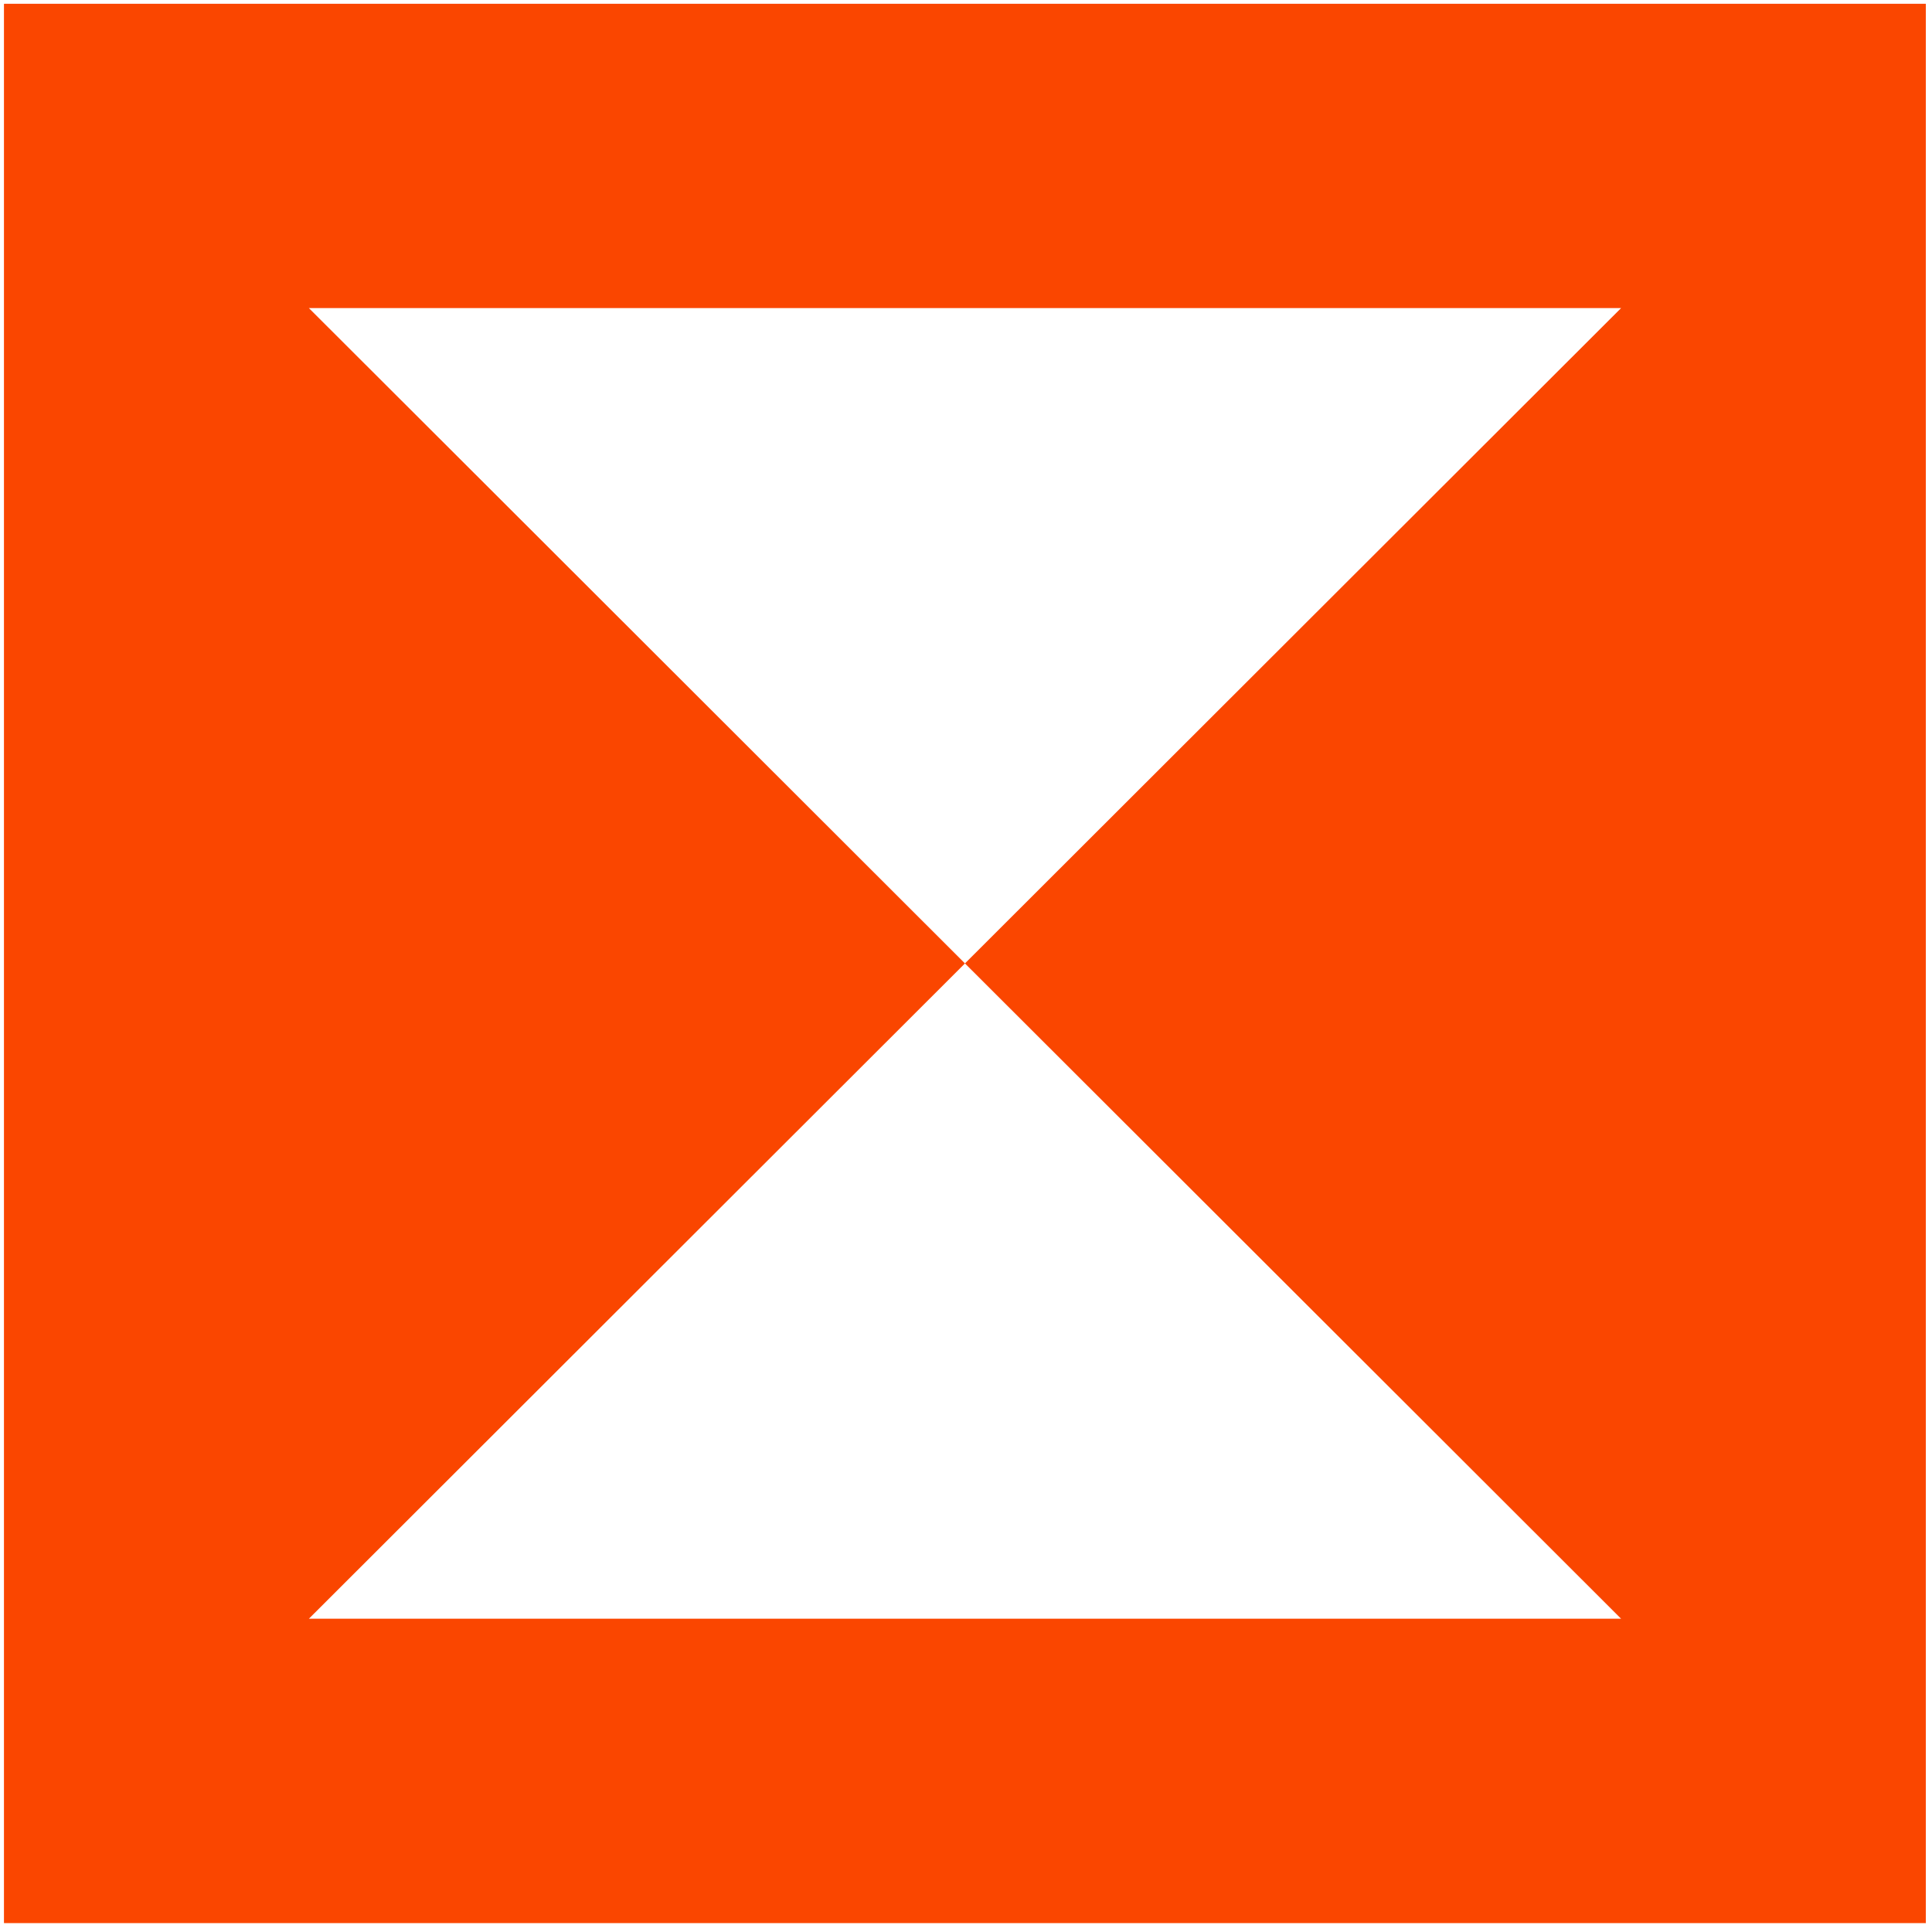
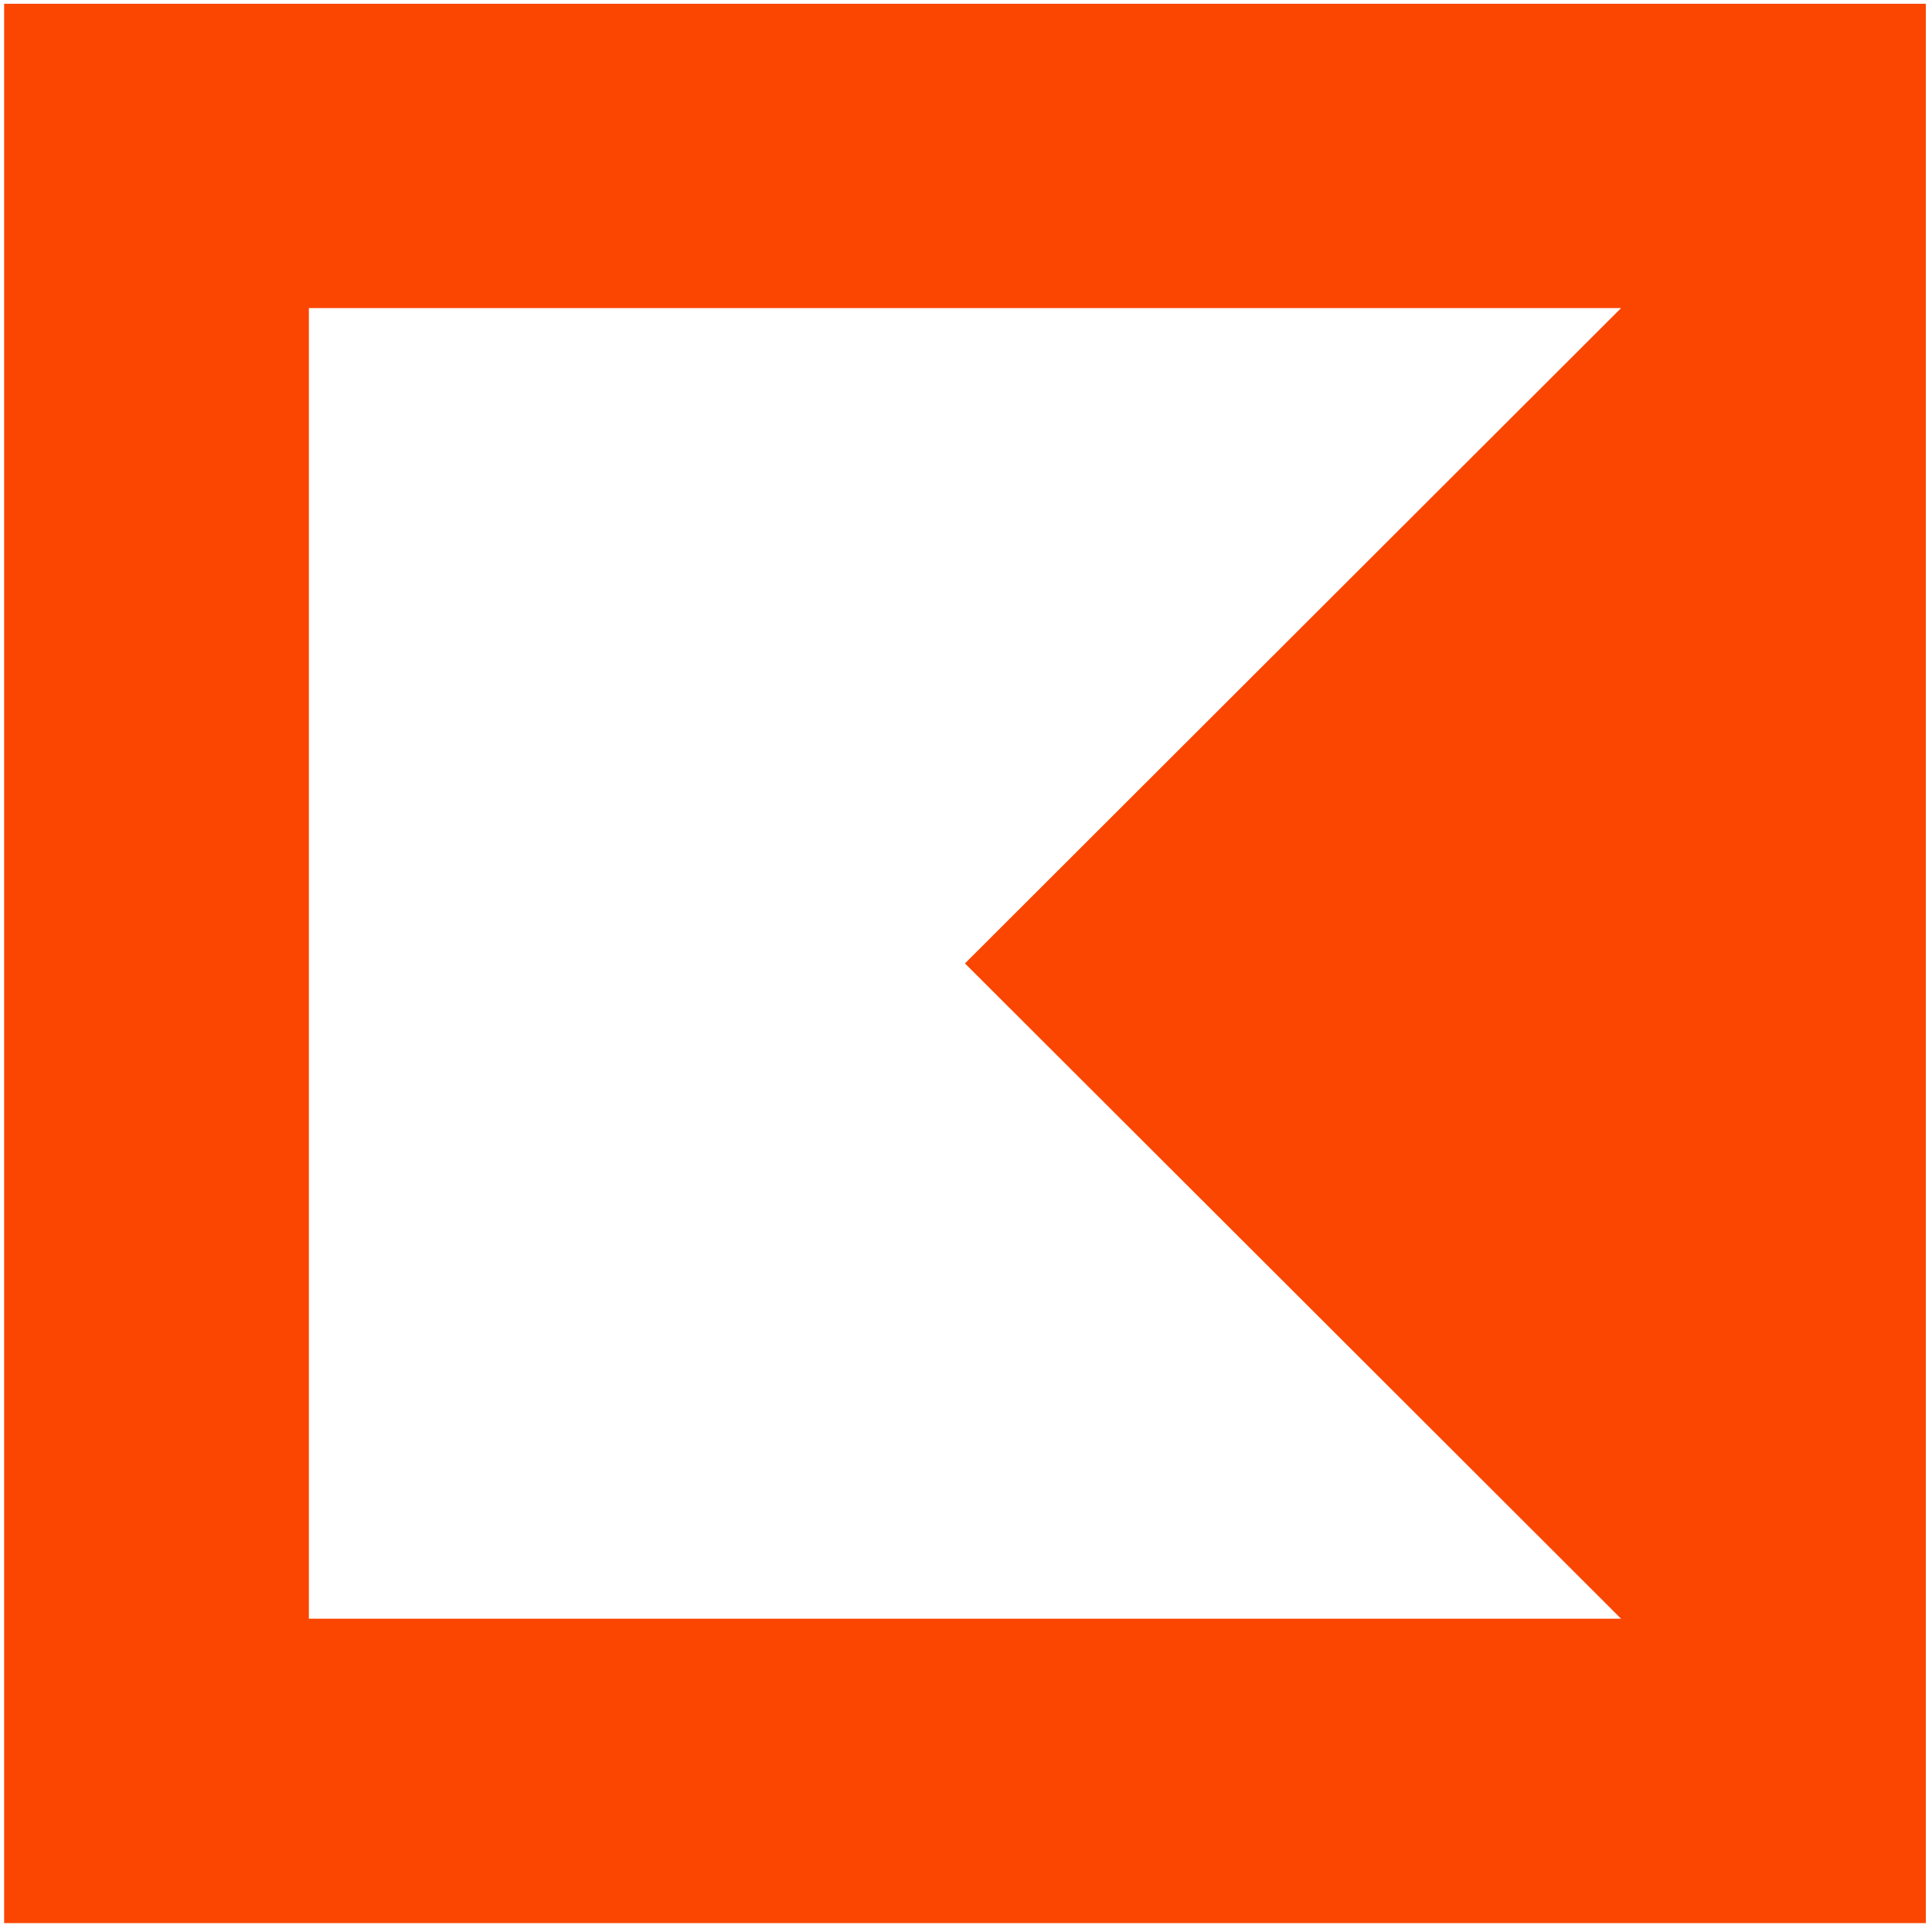
<svg xmlns="http://www.w3.org/2000/svg" width="63" height="63" viewBox="0 0 63 63" fill="none">
  <path d="M31.466 31.416L47.133 15.768L62.797 0.123V31.416V62.71L47.133 47.062L31.466 31.416Z" fill="#FA4600" />
-   <path d="M31.466 31.416L15.802 47.062L0.135 62.71V31.416V0.123L15.802 15.768L31.466 31.416Z" fill="#FA4600" />
  <path d="M52.862 10.046V52.784H10.072V10.046H52.862ZM62.797 0.123H0.135V62.71H62.797V0.123Z" fill="#FA4600" />
</svg>